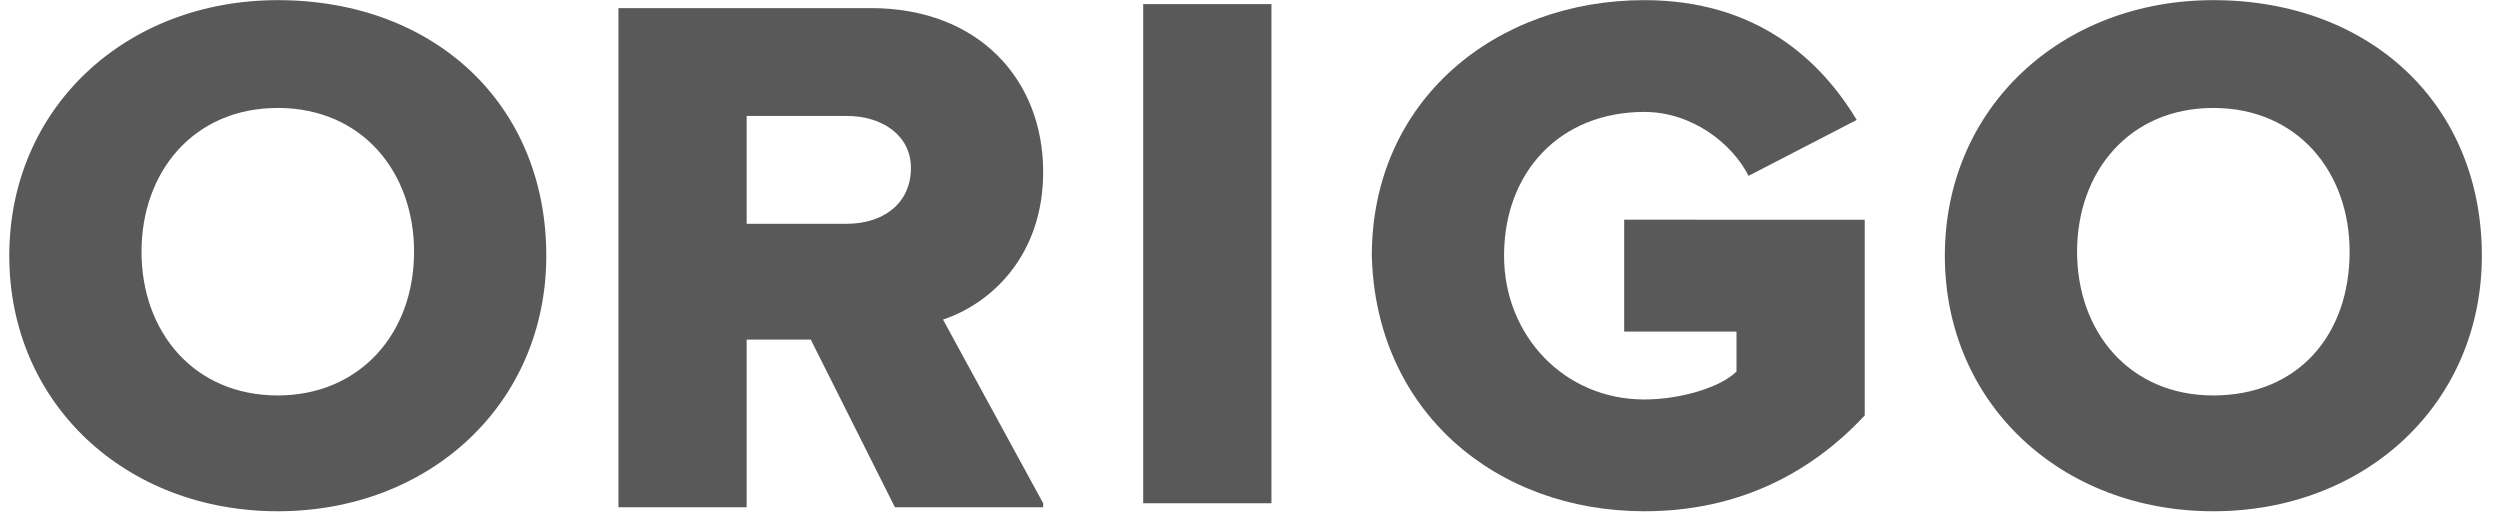
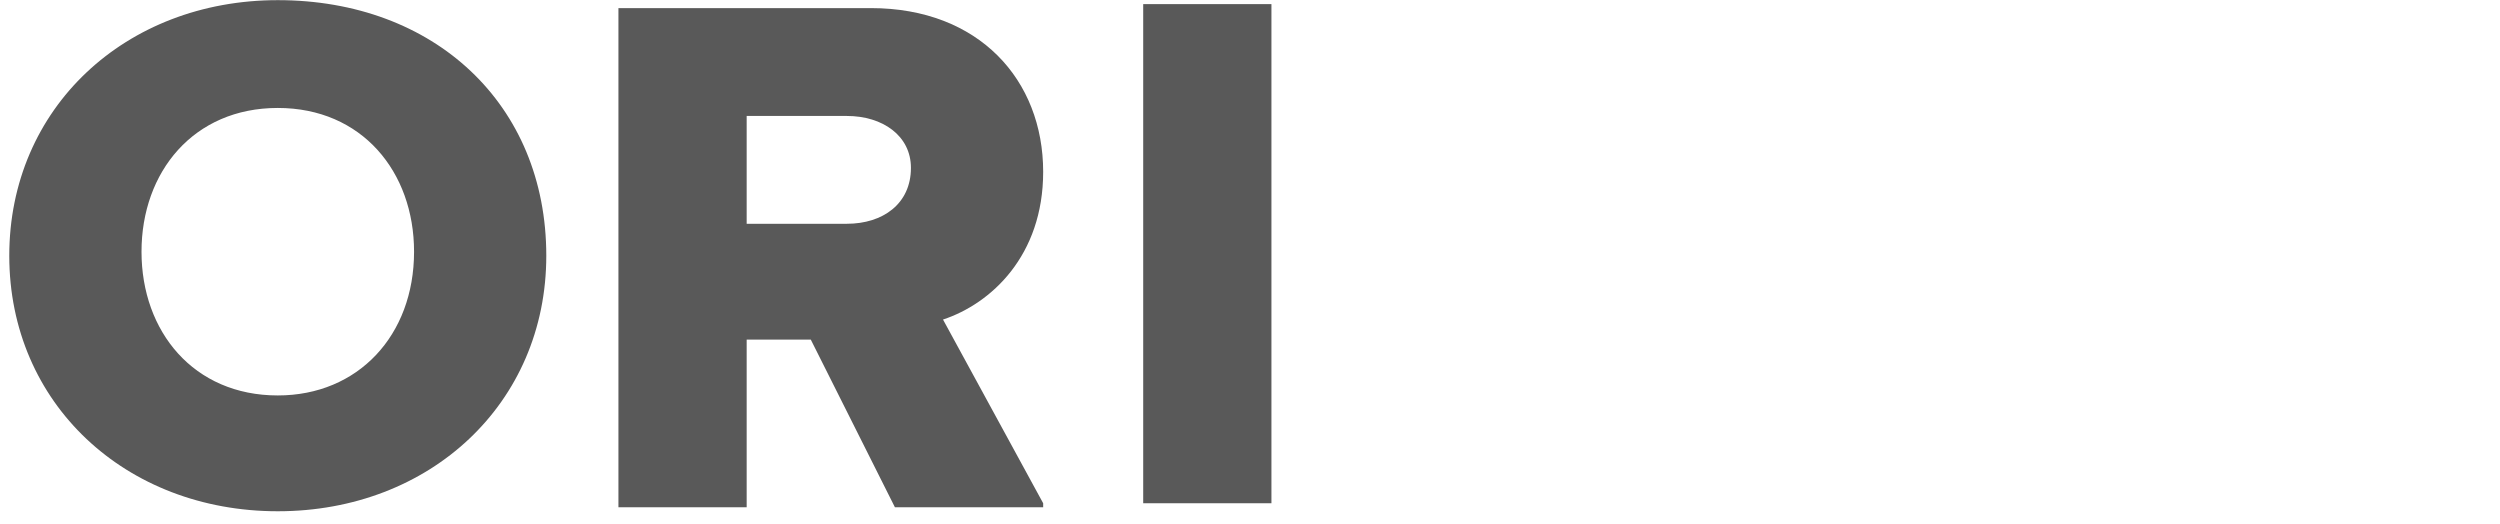
<svg xmlns="http://www.w3.org/2000/svg" width="634" height="133" viewBox="0 0 634 133" fill="none">
  <path fill-rule="evenodd" clip-rule="evenodd" d="M70.446 100.285C90.774 100.285 105.005 85.096 105.005 63.832C105.005 43.576 91.786 27.378 70.446 27.378C49.105 27.378 35.887 43.576 35.887 63.832C35.887 84.088 49.105 100.285 70.446 100.285ZM70.446 129.655C31.826 129.655 2.352 102.315 2.352 64.852C2.352 27.378 31.826 0.038 70.446 0.038C110.078 0.038 138.54 26.358 138.54 64.852C138.54 102.315 109.066 129.655 70.446 129.655Z" fill="#595959" />
  <path fill-rule="evenodd" clip-rule="evenodd" d="M214.758 56.749H189.356V29.408H214.758C223.904 29.408 231.013 34.475 231.013 42.568C231.013 51.682 223.904 56.749 214.758 56.749ZM264.548 127.627L239.147 81.039C251.341 77.005 264.548 64.842 264.548 43.577C264.548 20.295 248.293 2.056 220.855 2.056H156.834V128.647H189.356V86.118H205.612L226.952 128.647H264.548V127.627Z" fill="#595959" />
  <path fill-rule="evenodd" clip-rule="evenodd" d="M289.915 127.623H322.437V1.044H289.915V127.623Z" fill="#595959" />
-   <path fill-rule="evenodd" clip-rule="evenodd" d="M472.899 105.351V55.726L411.89 55.712V84.087H440.376V94.22C436.303 98.255 426.145 101.305 416.999 101.305C396.671 101.305 381.428 85.095 381.428 64.851C381.428 43.575 395.659 28.386 416.999 28.386C429.194 28.386 439.352 36.49 443.425 44.595L470.862 30.415C461.717 15.226 445.449 0.037 416.999 0.037C379.392 0.037 347.893 25.348 347.893 64.851C348.906 104.342 379.392 129.654 416.999 129.654C441.388 129.654 459.68 119.532 472.899 105.351Z" fill="#595959" />
-   <path fill-rule="evenodd" clip-rule="evenodd" d="M561.305 100.285C539.965 100.285 526.746 84.088 526.746 63.832C526.746 43.576 539.965 27.378 561.305 27.378C582.646 27.378 595.864 43.576 595.864 63.832C595.864 85.096 582.646 100.285 561.305 100.285ZM561.305 129.655C599.925 129.655 629.399 102.315 629.399 64.852C629.399 26.358 600.937 0.038 561.305 0.038C522.685 0.038 493.211 27.378 493.211 64.852C493.211 102.315 522.685 129.655 561.305 129.655Z" fill="#595959" />
</svg>